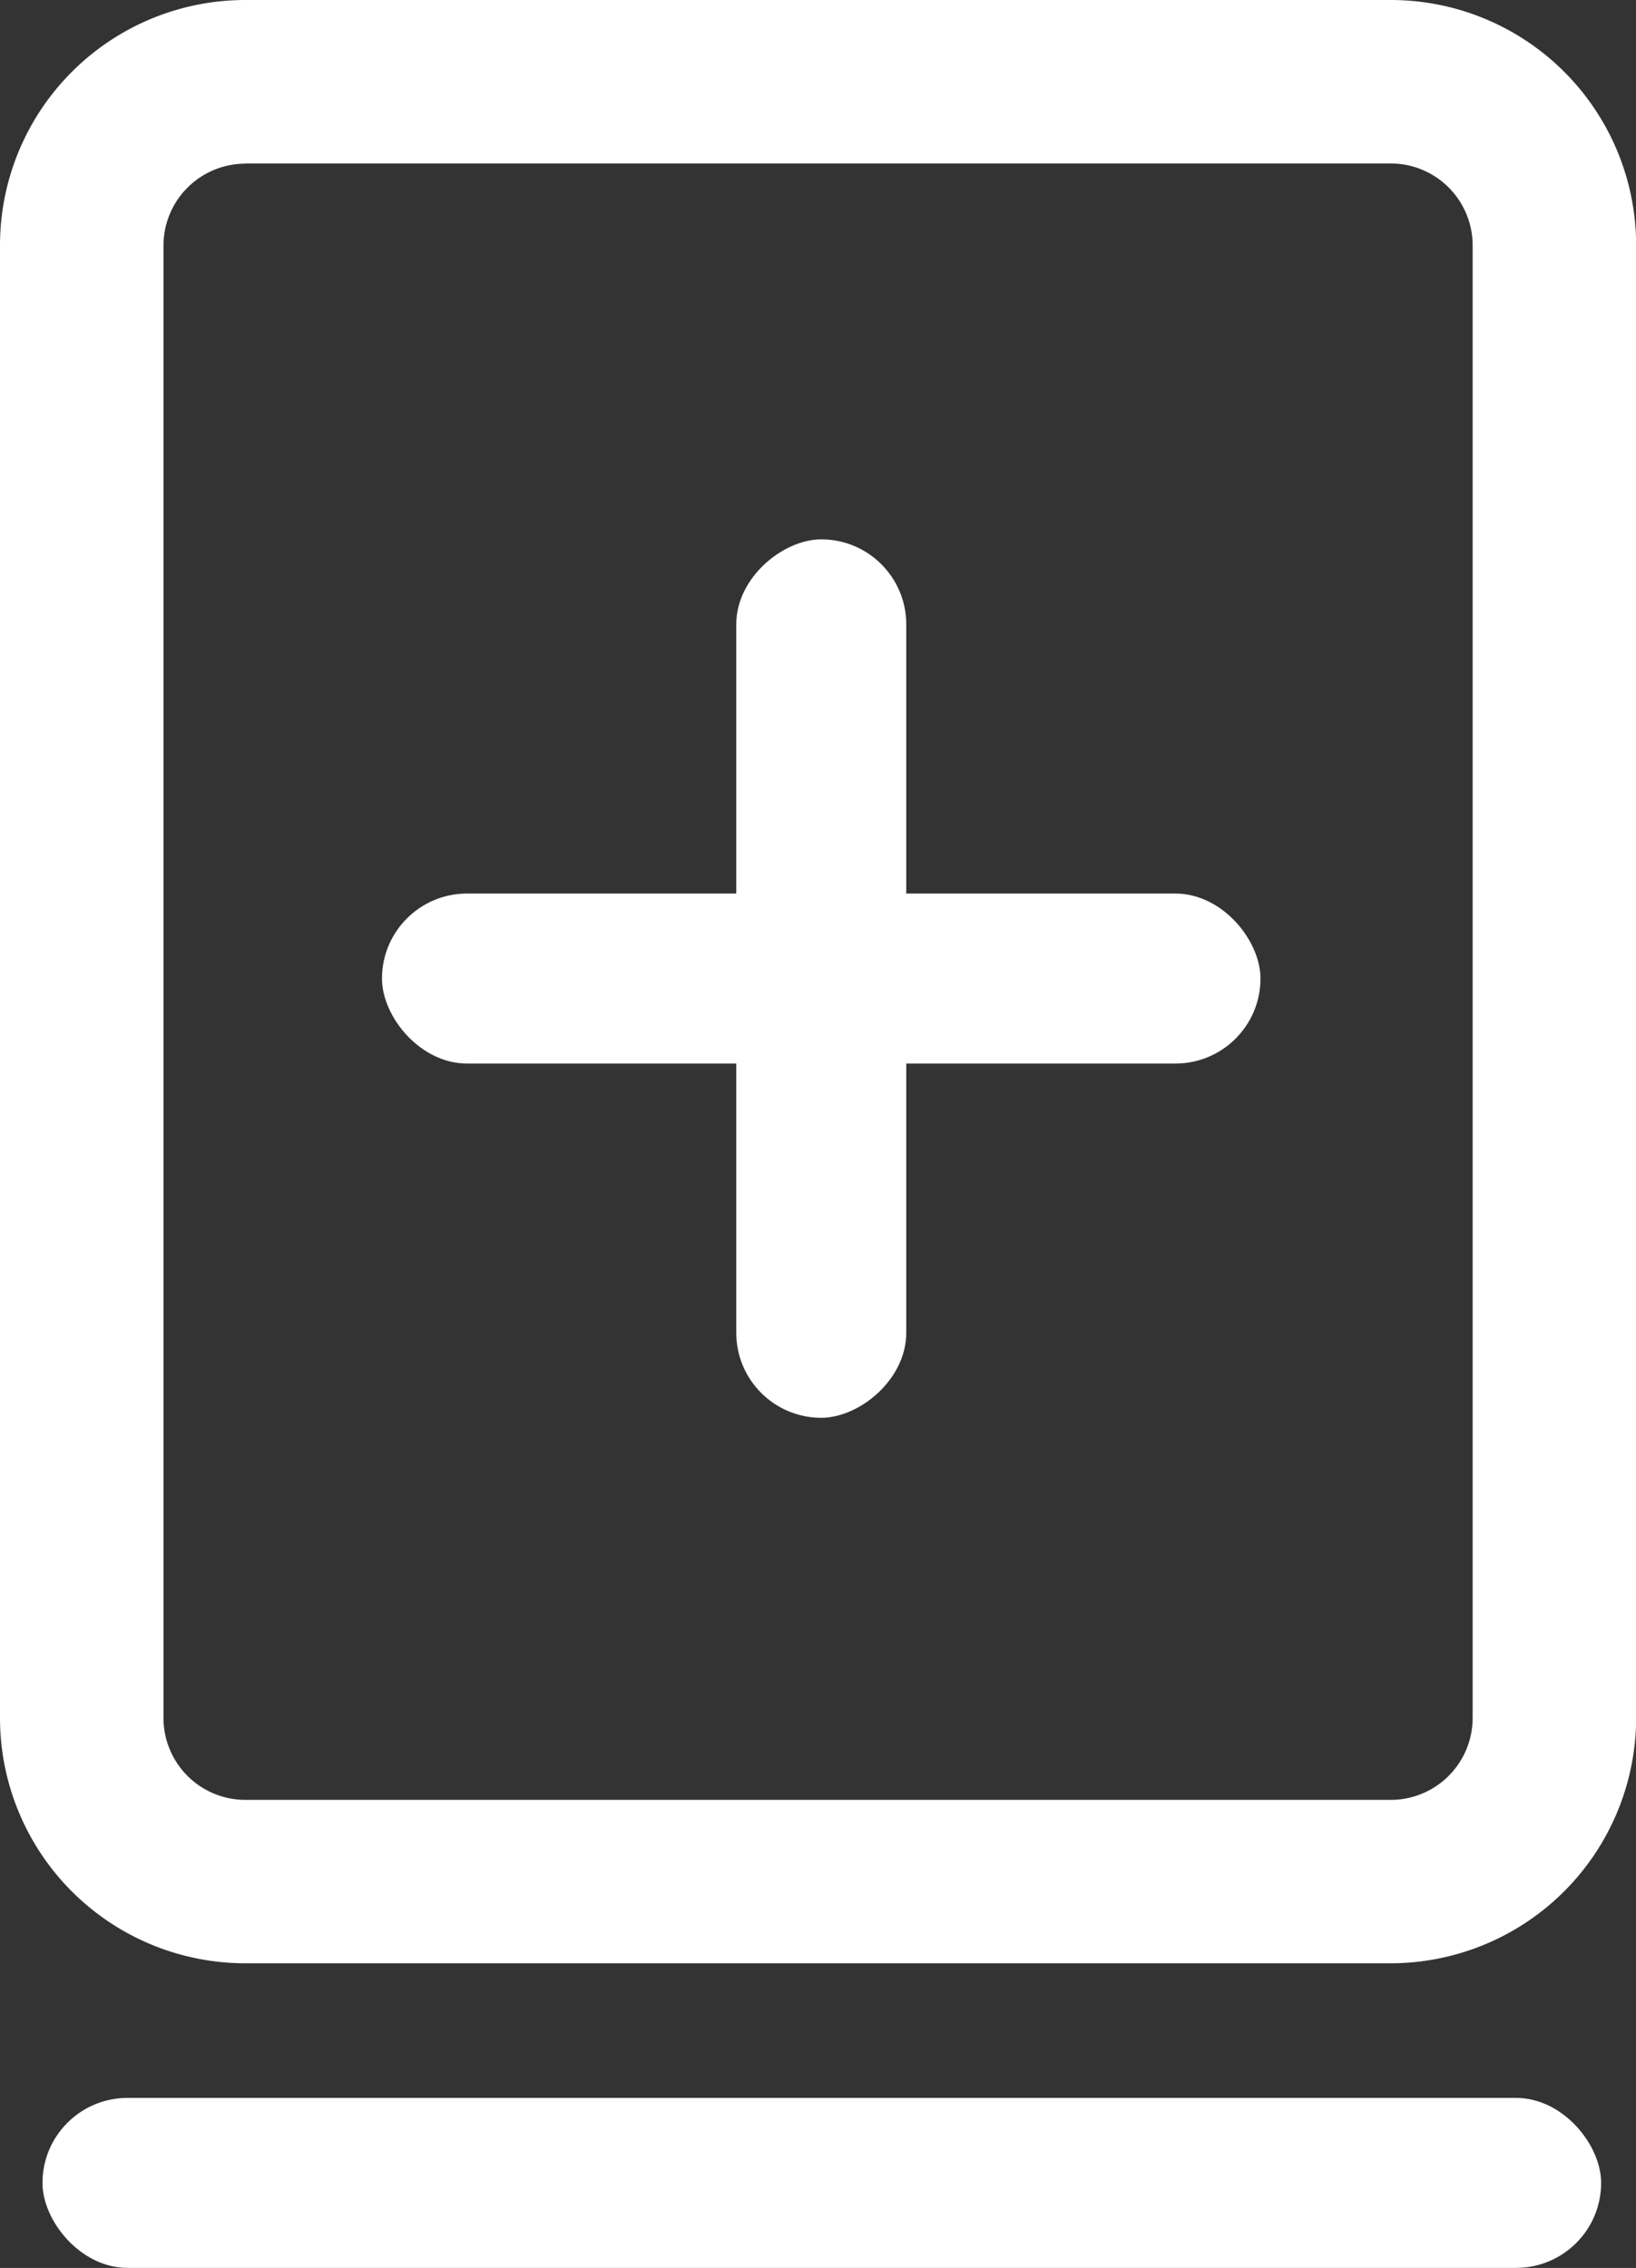
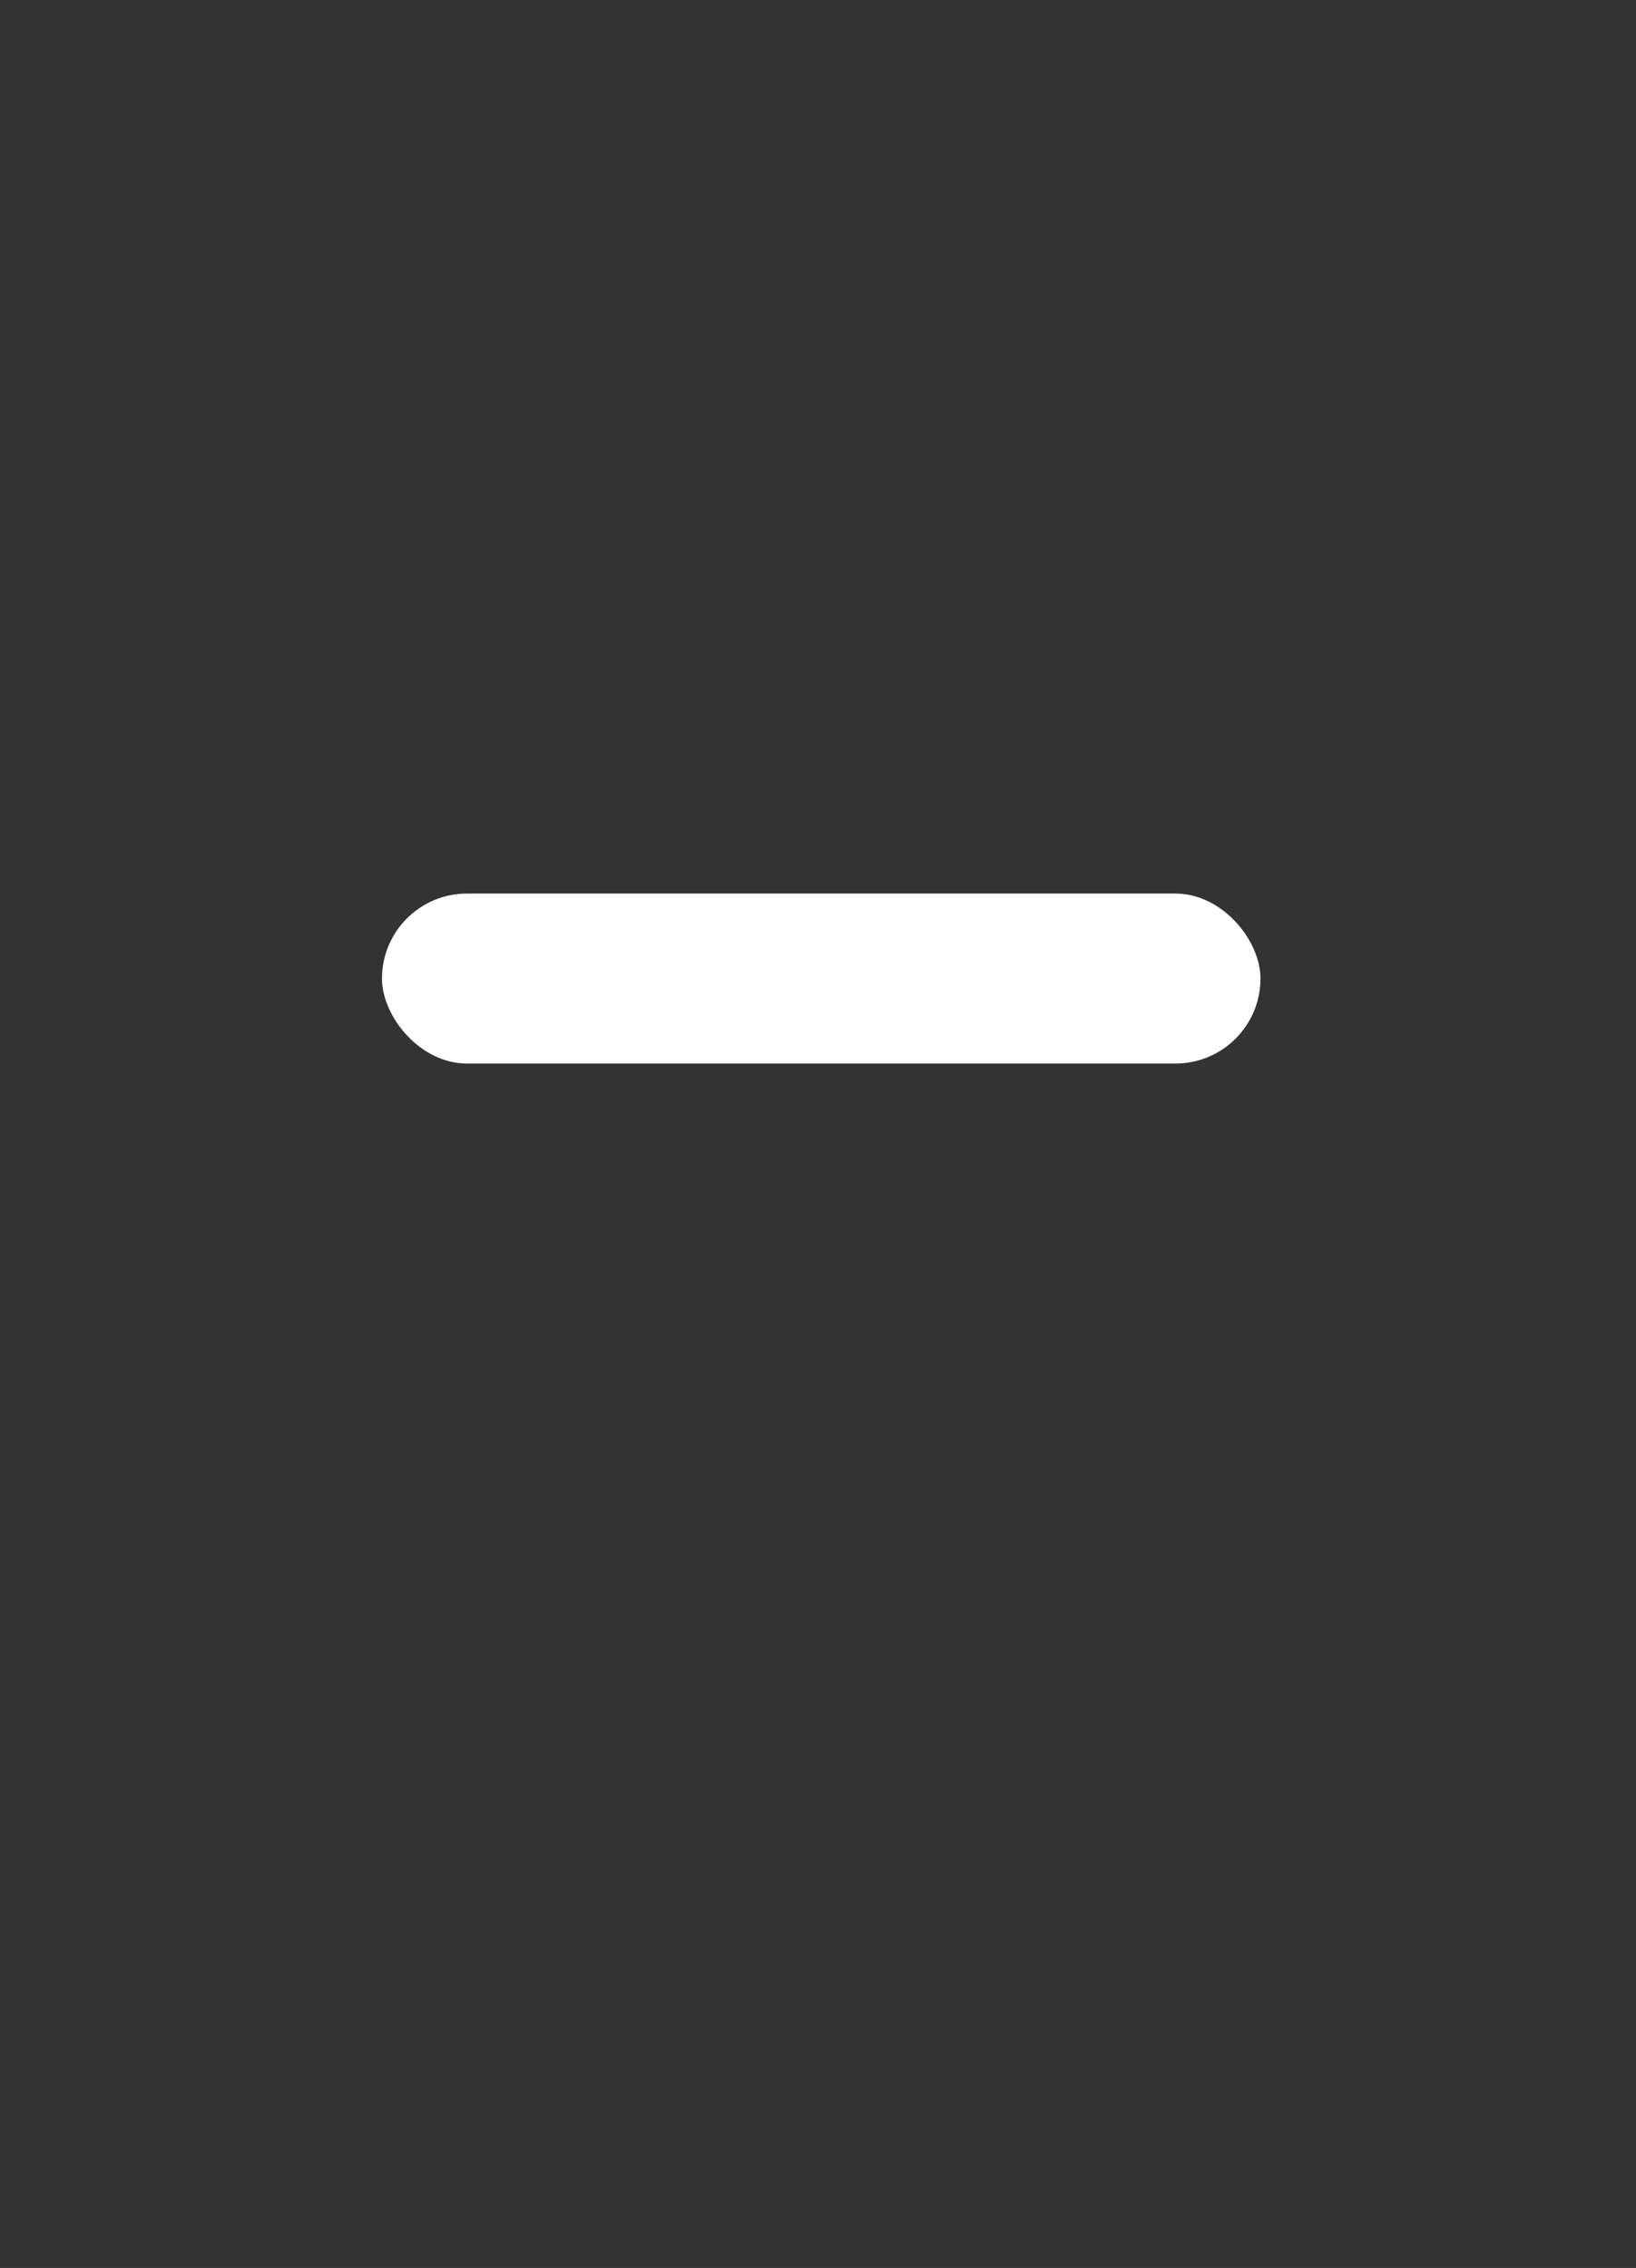
<svg xmlns="http://www.w3.org/2000/svg" width="25.338" height="35.128" viewBox="0 0 25.338 35.128">
  <rect x="0" y="0" width="25.338" height="35.128" fill="#333333" stroke="none" />
  <defs>
    <style>.a{fill:#fff;}</style>
  </defs>
  <g transform="translate(0)">
-     <path class="a" d="M150.539,95.509H132.8a3.8,3.8,0,0,1-3.8-3.8V68.9a3.8,3.8,0,0,1,3.8-3.8h17.74a3.8,3.8,0,0,1,3.8,3.8V91.706A3.805,3.805,0,0,1,150.539,95.509ZM132.8,67.635a1.269,1.269,0,0,0-1.268,1.268V91.71a1.269,1.269,0,0,0,1.268,1.268h17.74a1.269,1.269,0,0,0,1.268-1.268V68.9a1.269,1.269,0,0,0-1.268-1.268H132.8Z" transform="translate(-129 -65.1)" />
    <g transform="translate(5.916 8.354)">
      <rect class="a" width="13.606" height="2.633" rx="1.317" transform="translate(0 5.486)" />
-       <rect class="a" width="13.606" height="2.633" rx="1.317" transform="translate(8.12 0) rotate(90)" />
    </g>
  </g>
-   <rect class="a" width="24.14" height="2.633" rx="1.317" transform="translate(0.658 32.494)" />
</svg>